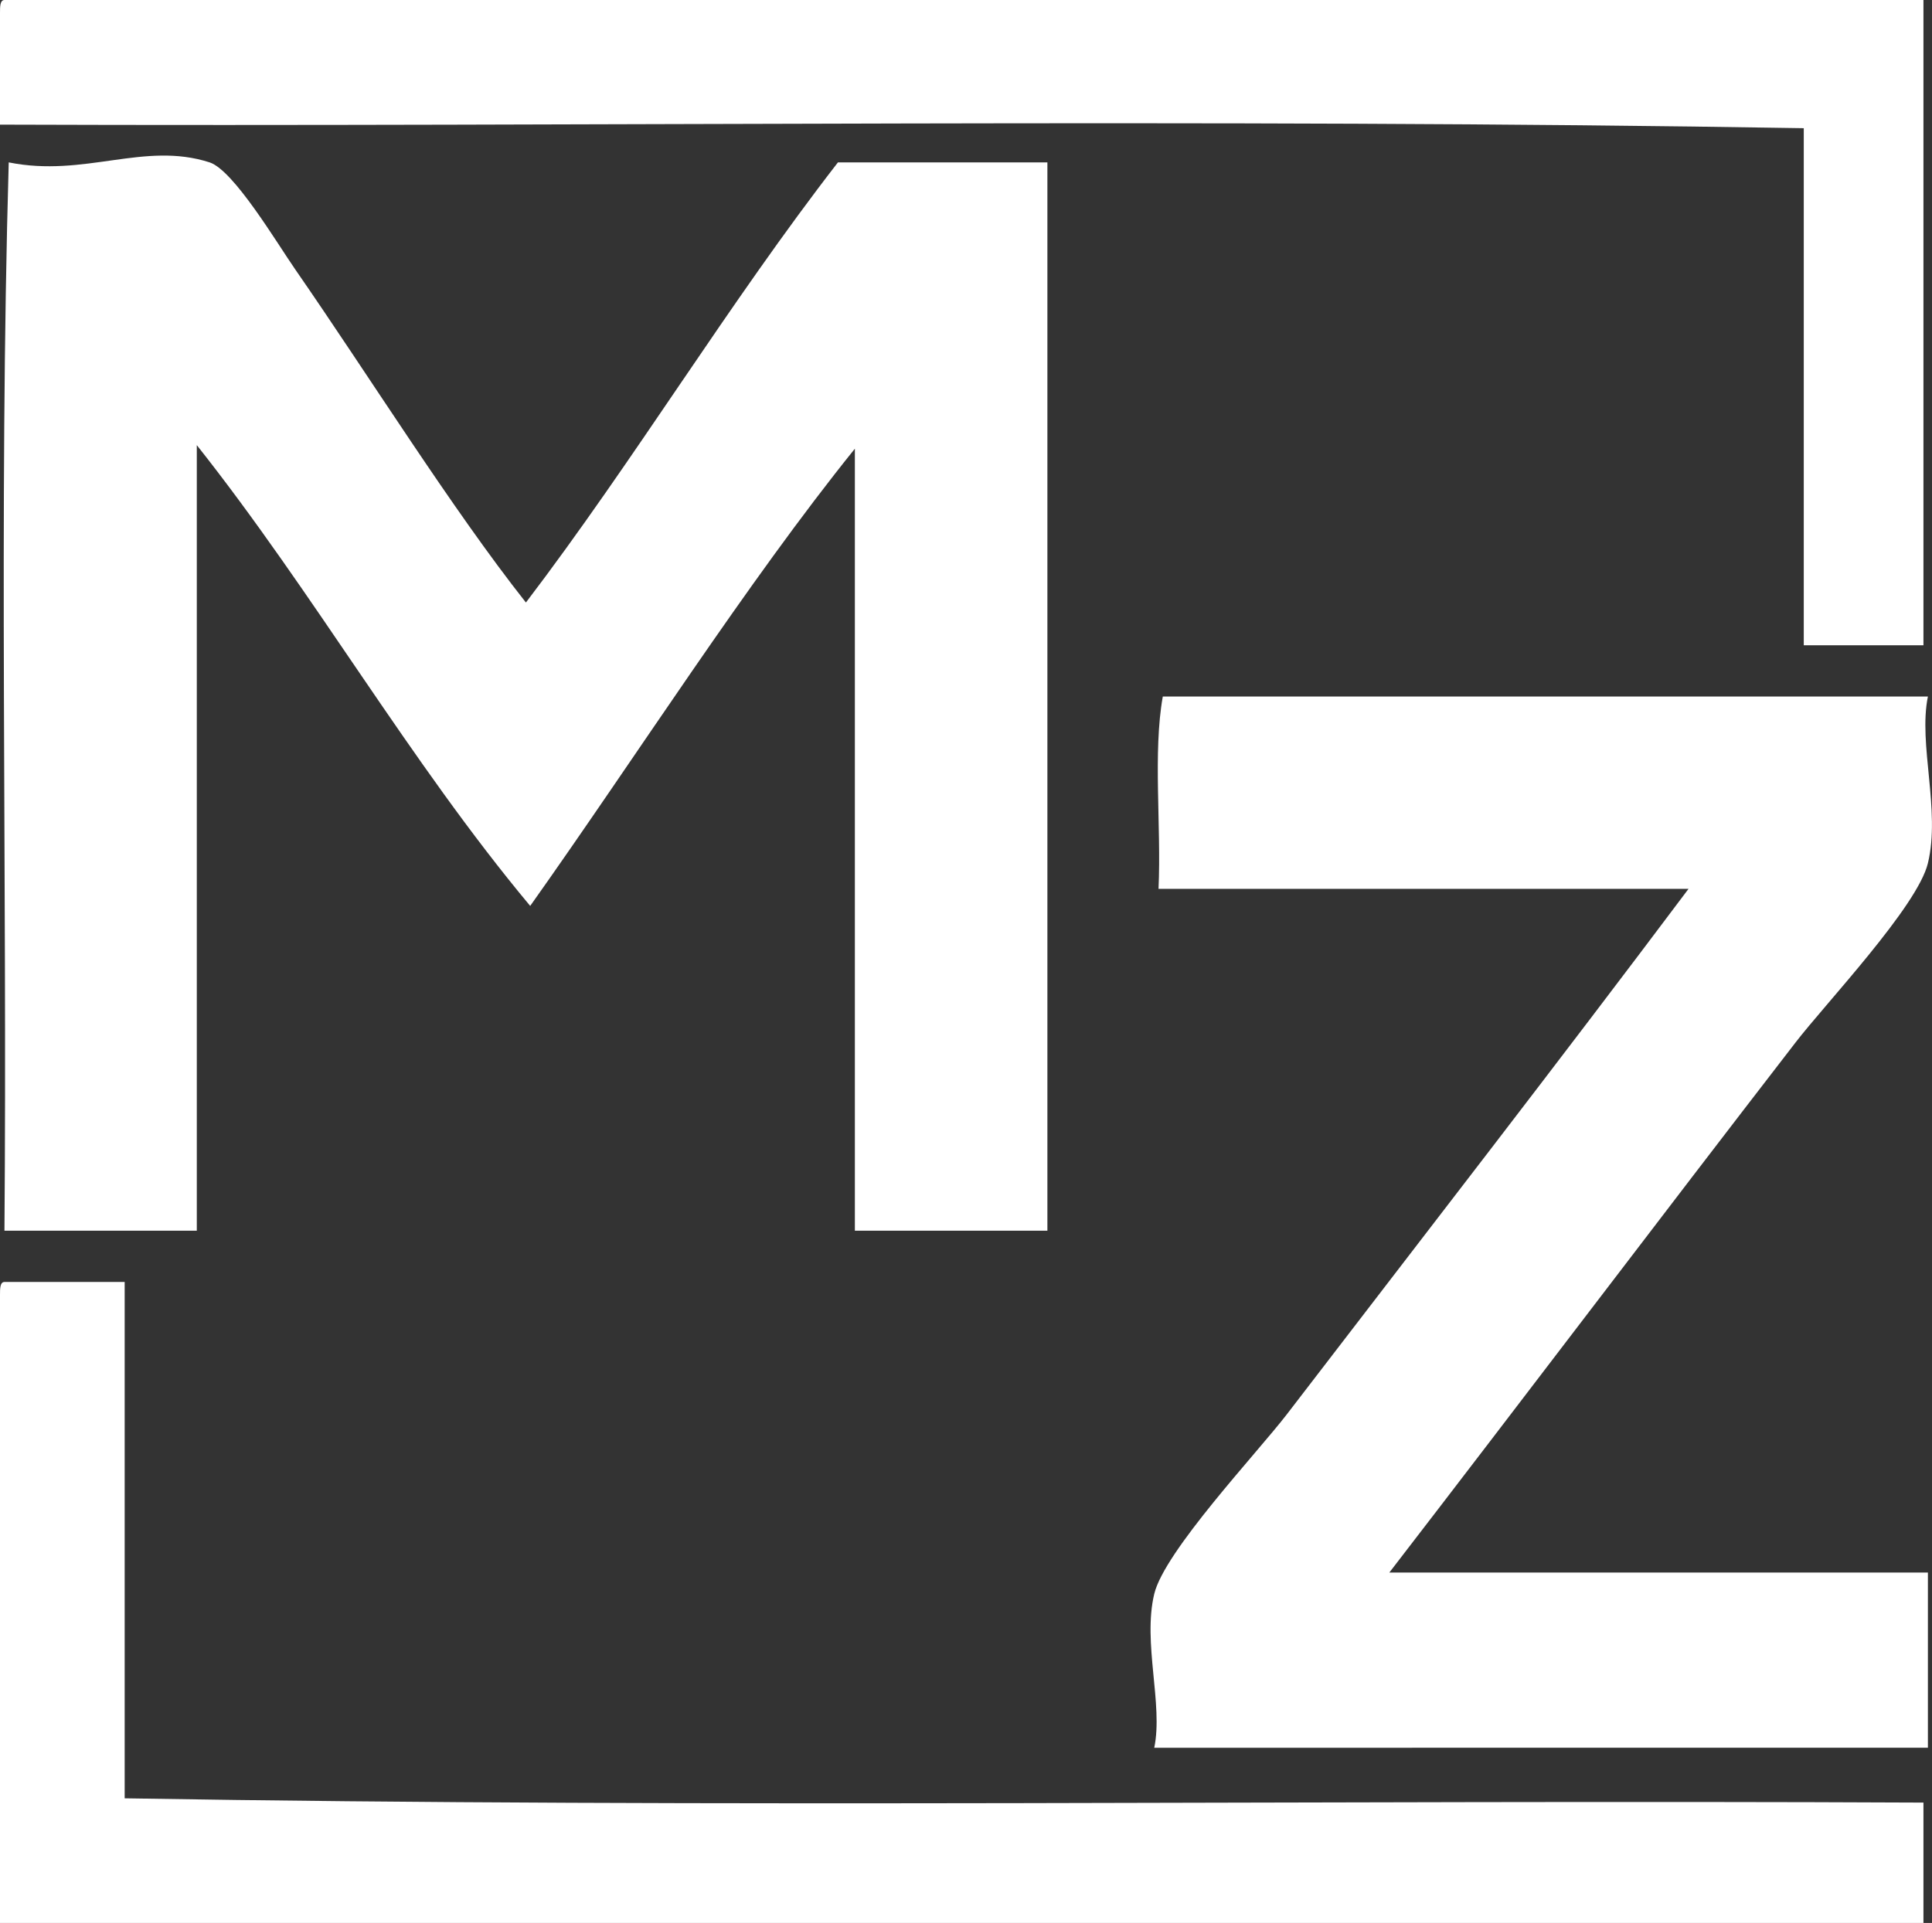
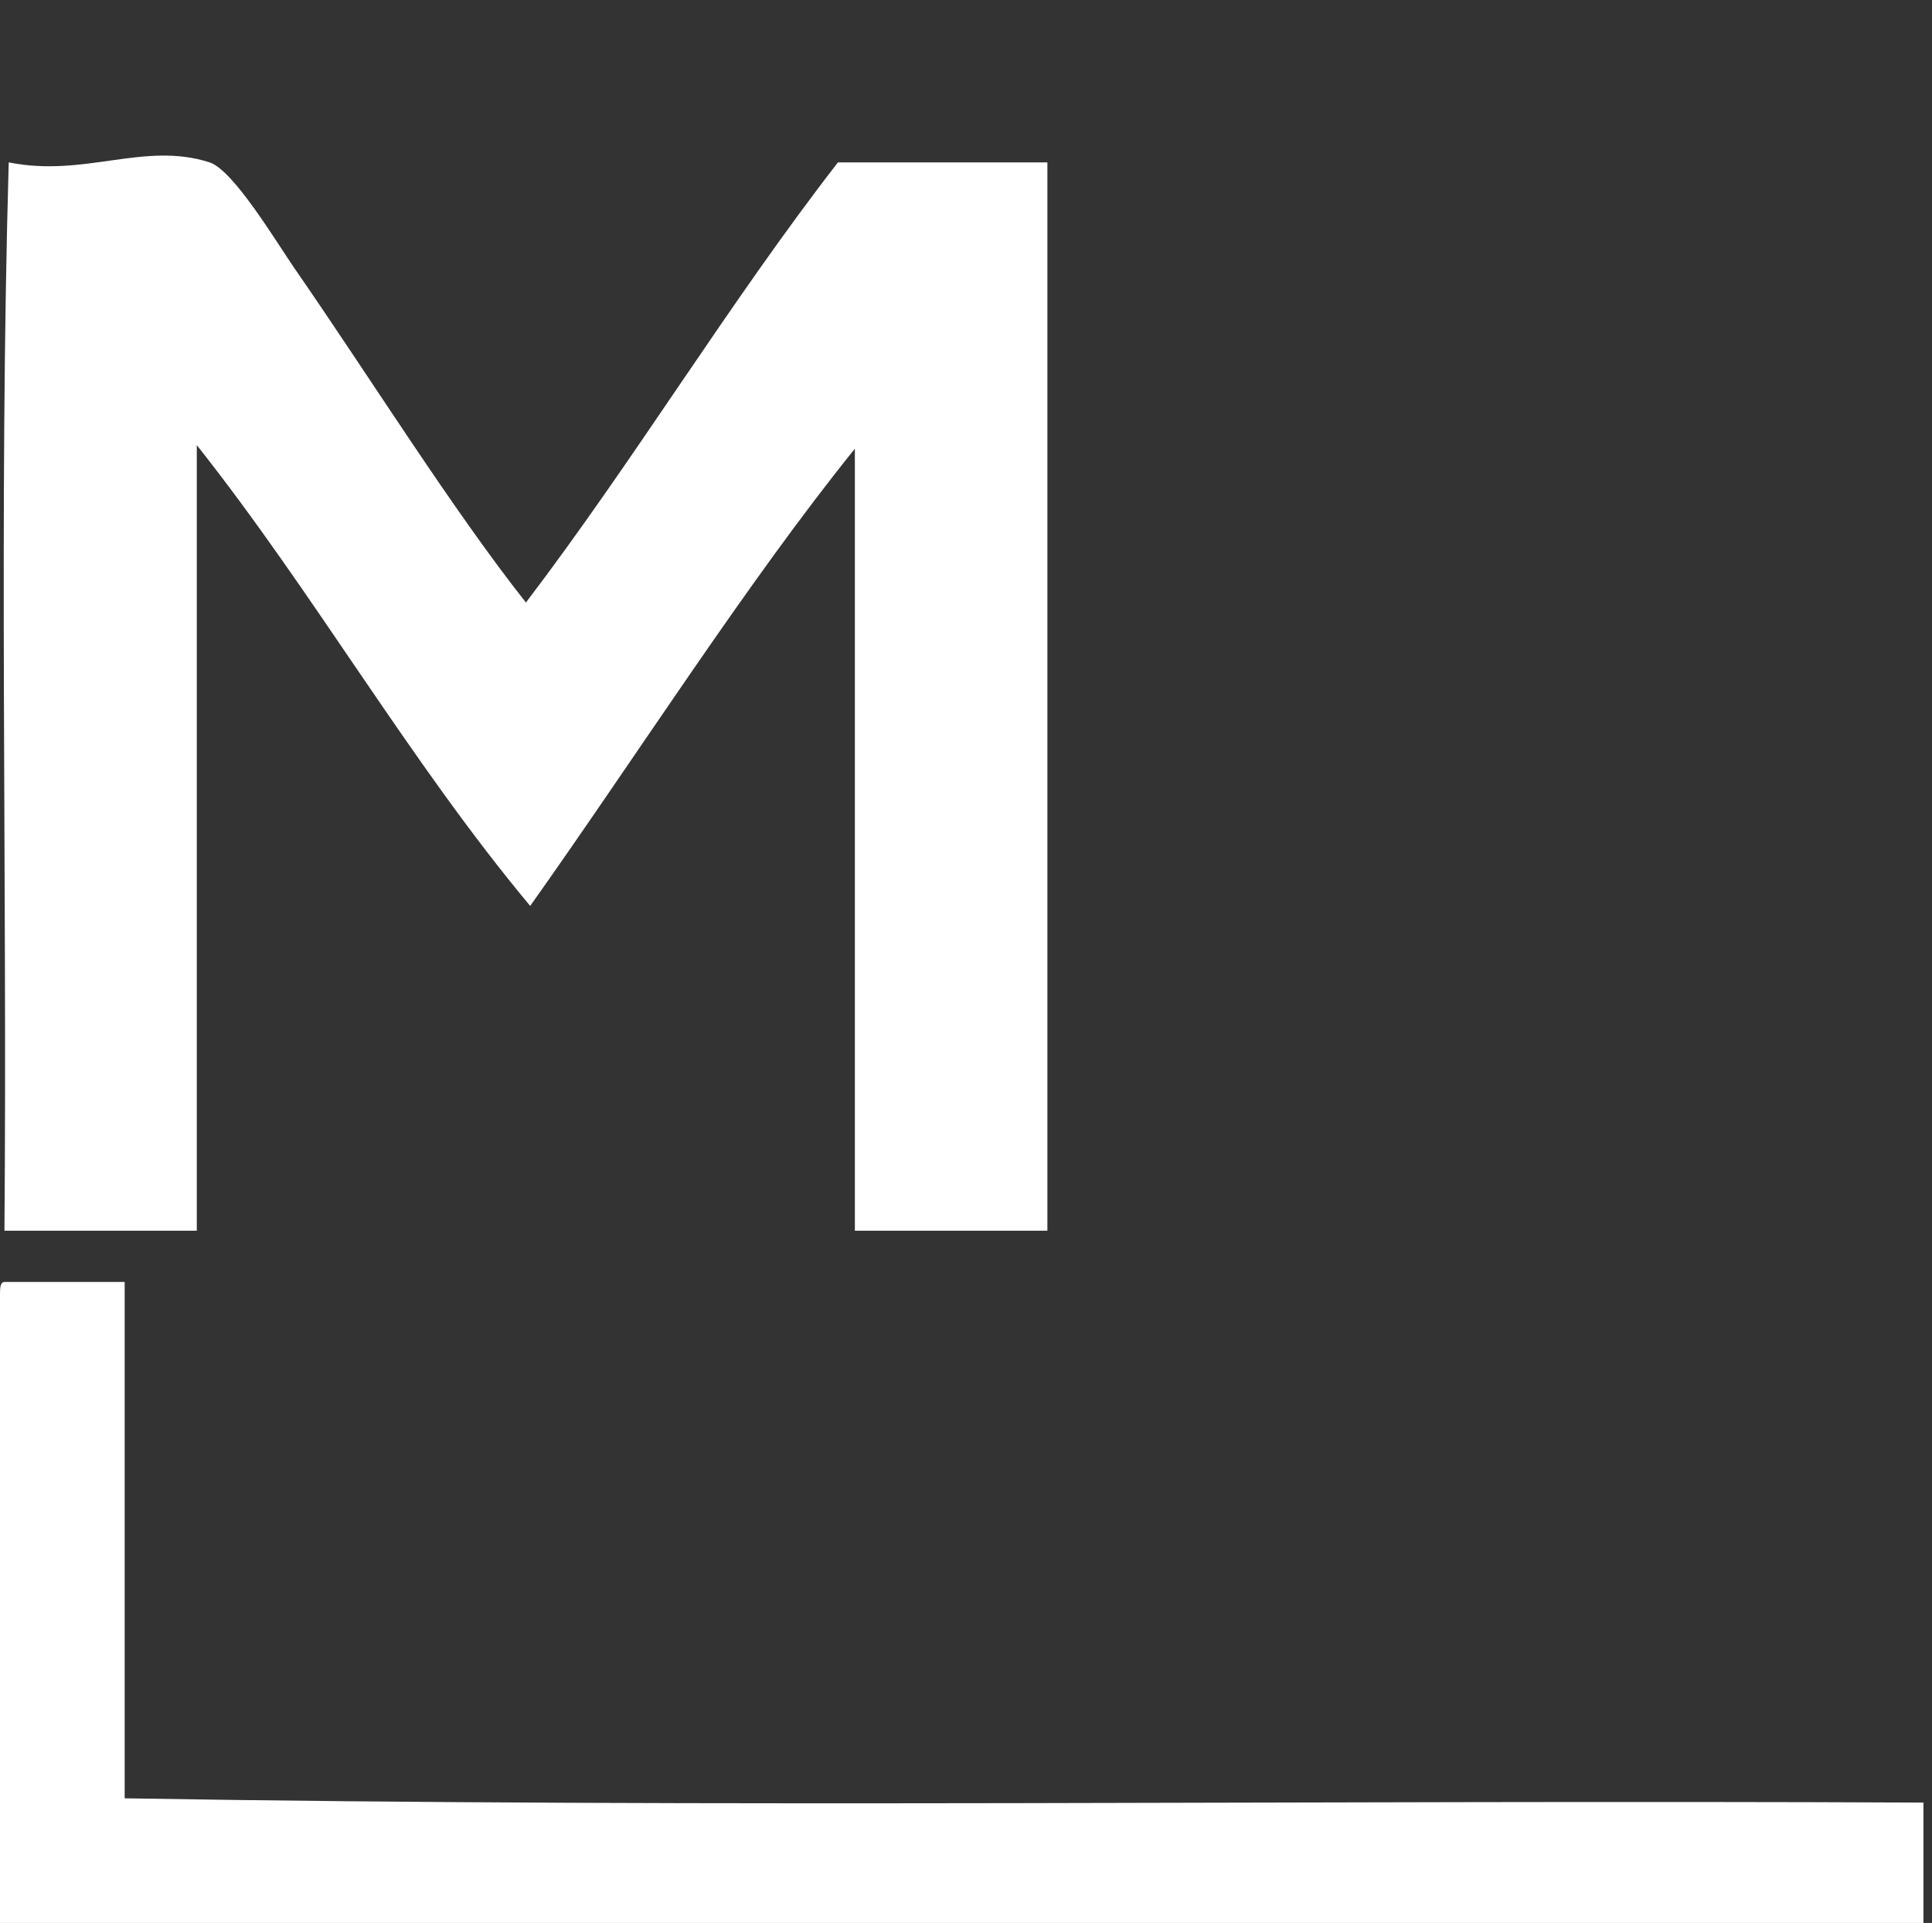
<svg xmlns="http://www.w3.org/2000/svg" id="Layer_1" data-name="Layer 1" viewBox="0 0 108.48 108">
  <rect x="0" y="0" width="108.48" height="108" fill="#333333" stroke="none" />
  <title>lmz-logo</title>
-   <path d="M.25,0H108V36.24h-6.72V7.2C68,6.64,33.69,7.12,0,7V.72C0,.38,0,0,.25,0Z" fill="#fff" fill-rule="evenodd" />
  <path d="M29.53,33.84c6.09-8,11.37-16.79,17.52-24.72H58.81v60H48V25.2C41.9,32.77,35.78,42.41,29.77,50.88,23,42.77,17.61,33.28,11.05,25V69.12H.25c.16-19.92-.32-40.48.24-60,4.27.86,7.6-1.19,11.28,0,1.35.44,3.78,4.53,4.8,6C20.78,21.2,25.36,28.56,29.53,33.84Z" fill="#fff" fill-rule="evenodd" />
-   <path d="M108.25,39.12c-.55,2.67.72,6.39,0,9.36-.58,2.43-5.76,7.89-7.44,10.08-7.72,10-15.28,20-22.8,29.76h30.24v9.84H64.81c.51-2.43-.66-5.9,0-8.64.57-2.39,5.77-7.91,7.44-10.08,7.67-10,15.23-19.75,22.56-29.52H65.05c.16-3.52-.32-7.68.24-10.8Z" fill="#fff" fill-rule="evenodd" />
  <path d="M.25,72H7v29c33.2.56,67.44.08,101,.24V108H0V72.72C0,72.38,0,72,.25,72Z" fill="#fff" fill-rule="evenodd" />
</svg>